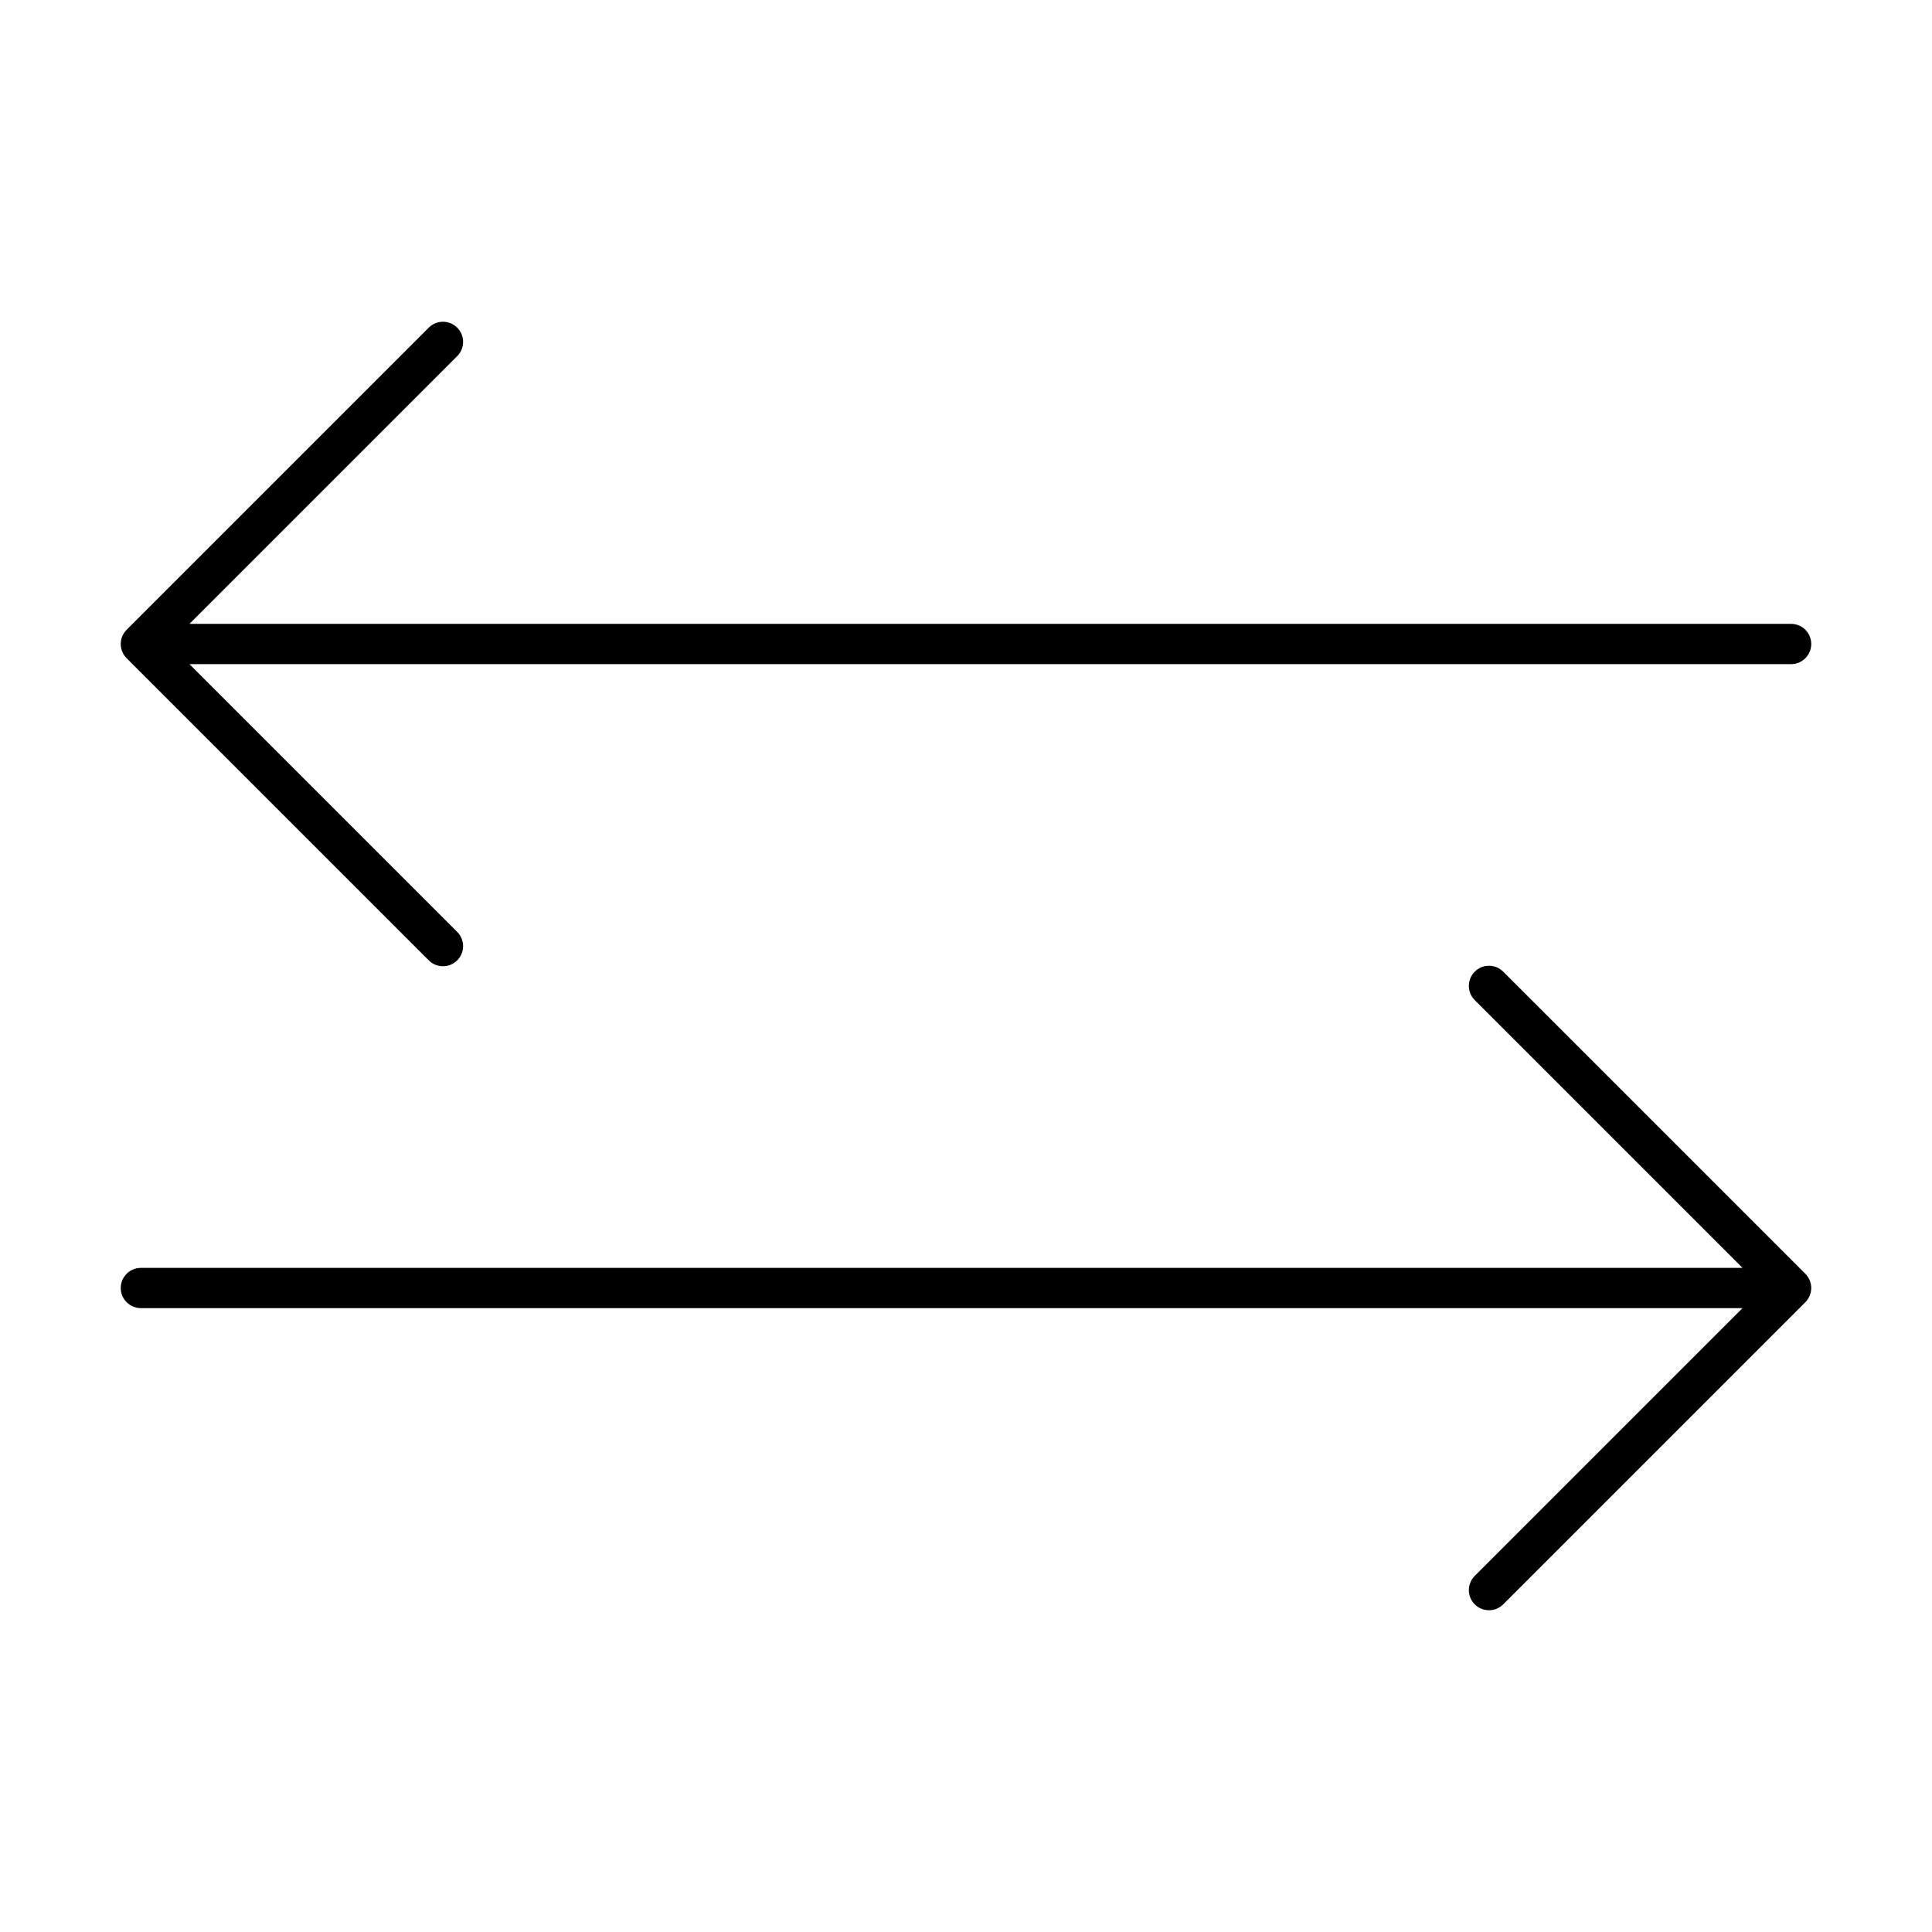
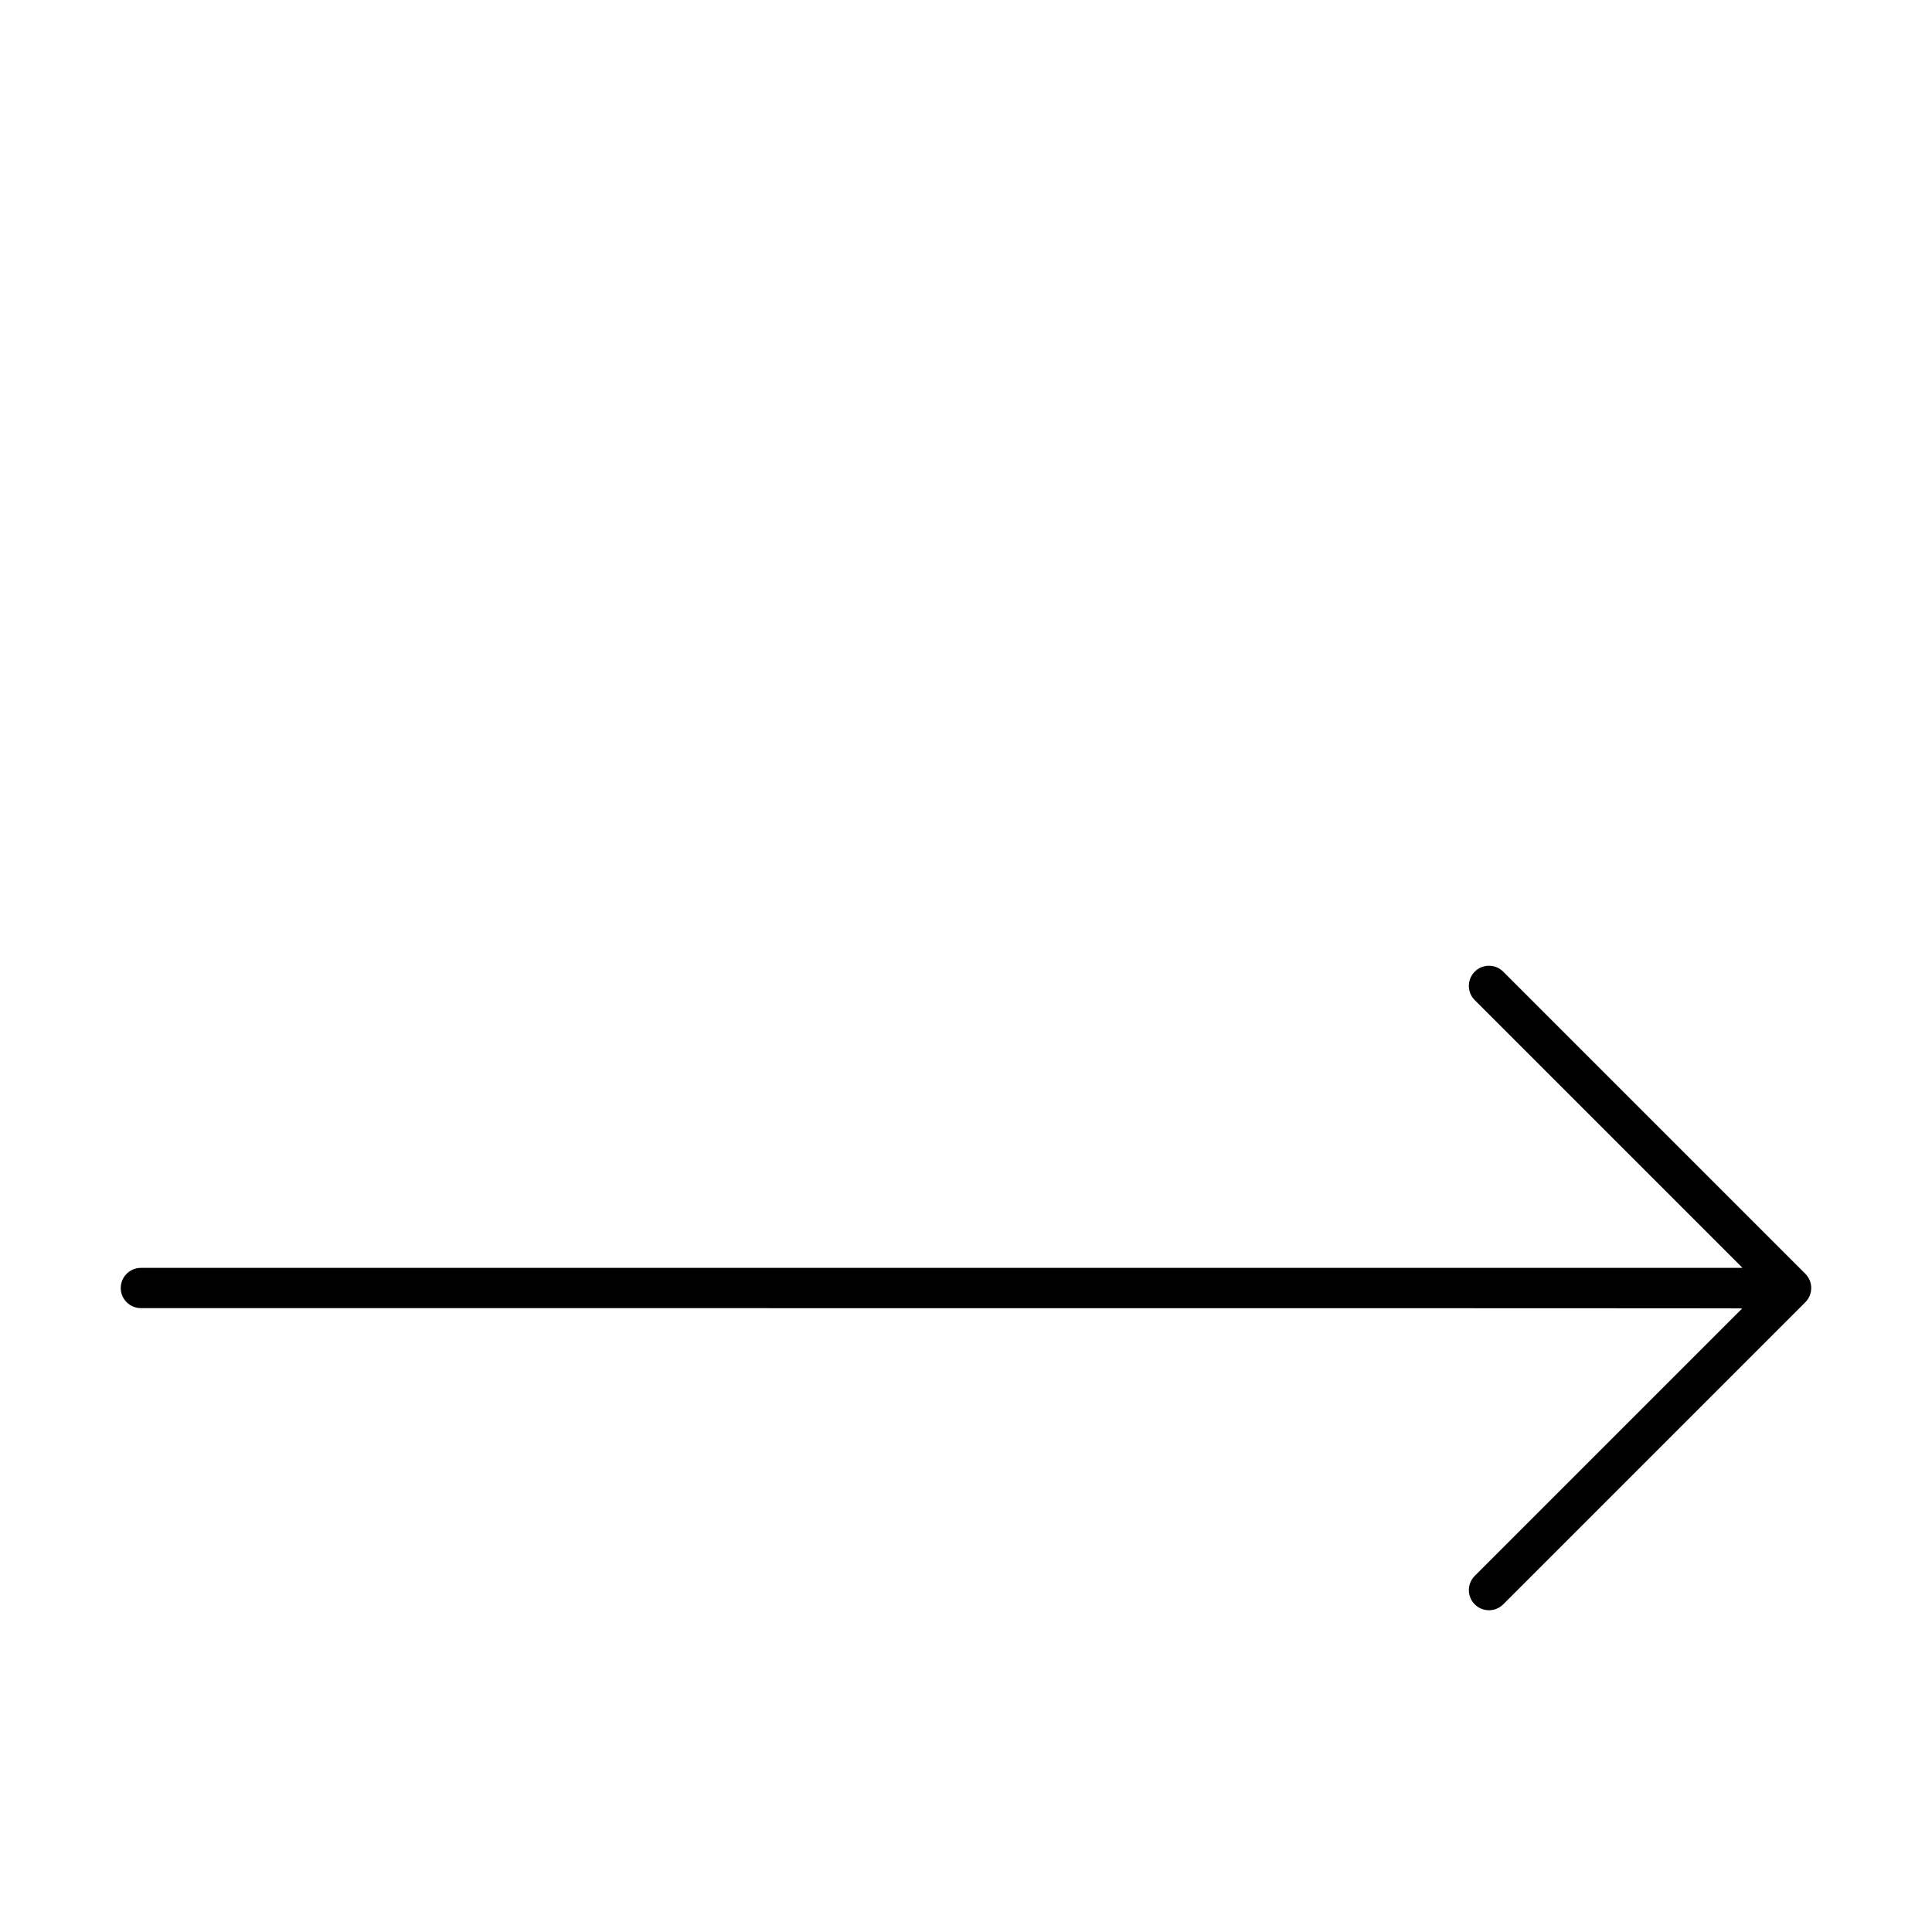
<svg xmlns="http://www.w3.org/2000/svg" width="96" height="96" xml:space="preserve" overflow="hidden">
  <defs>
    <clipPath id="clip0">
      <rect x="0" y="0" width="96" height="96" />
    </clipPath>
  </defs>
  <g clip-path="url(#clip0)">
-     <path d="M89 31 9.437 31C9.424 31 9.421 30.992 9.43 30.983L22.706 17.707C23.103 17.323 23.114 16.69 22.731 16.293 22.347 15.896 21.714 15.885 21.317 16.268 21.308 16.276 21.3 16.285 21.292 16.293L6.292 31.293C5.902 31.683 5.902 32.316 6.292 32.707L21.292 47.707C21.676 48.104 22.309 48.115 22.706 47.732 23.103 47.348 23.114 46.715 22.731 46.318 22.723 46.309 22.714 46.301 22.706 46.293L9.43 33.017C9.421 33.008 9.424 33 9.437 33L89 33C89.552 33 90 32.552 90 32 90 31.448 89.552 31 89 31Z" />
-     <path d="M89.706 63.293 74.706 48.293C74.322 47.896 73.689 47.885 73.292 48.268 72.895 48.652 72.884 49.285 73.267 49.682 73.275 49.691 73.284 49.699 73.292 49.707L86.568 62.983C86.577 62.993 86.574 63 86.561 63L7 63C6.448 63 6 63.448 6 64 6 64.552 6.448 65 7 65L86.561 65C86.574 65 86.577 65.008 86.568 65.017L73.292 78.293C72.895 78.677 72.884 79.31 73.267 79.707 73.651 80.104 74.284 80.115 74.681 79.732 74.69 79.724 74.698 79.715 74.706 79.707L89.706 64.707C90.096 64.317 90.096 63.684 89.706 63.293Z" />
+     <path d="M89.706 63.293 74.706 48.293C74.322 47.896 73.689 47.885 73.292 48.268 72.895 48.652 72.884 49.285 73.267 49.682 73.275 49.691 73.284 49.699 73.292 49.707L86.568 62.983C86.577 62.993 86.574 63 86.561 63L7 63C6.448 63 6 63.448 6 64 6 64.552 6.448 65 7 65C86.574 65 86.577 65.008 86.568 65.017L73.292 78.293C72.895 78.677 72.884 79.31 73.267 79.707 73.651 80.104 74.284 80.115 74.681 79.732 74.69 79.724 74.698 79.715 74.706 79.707L89.706 64.707C90.096 64.317 90.096 63.684 89.706 63.293Z" />
  </g>
</svg>